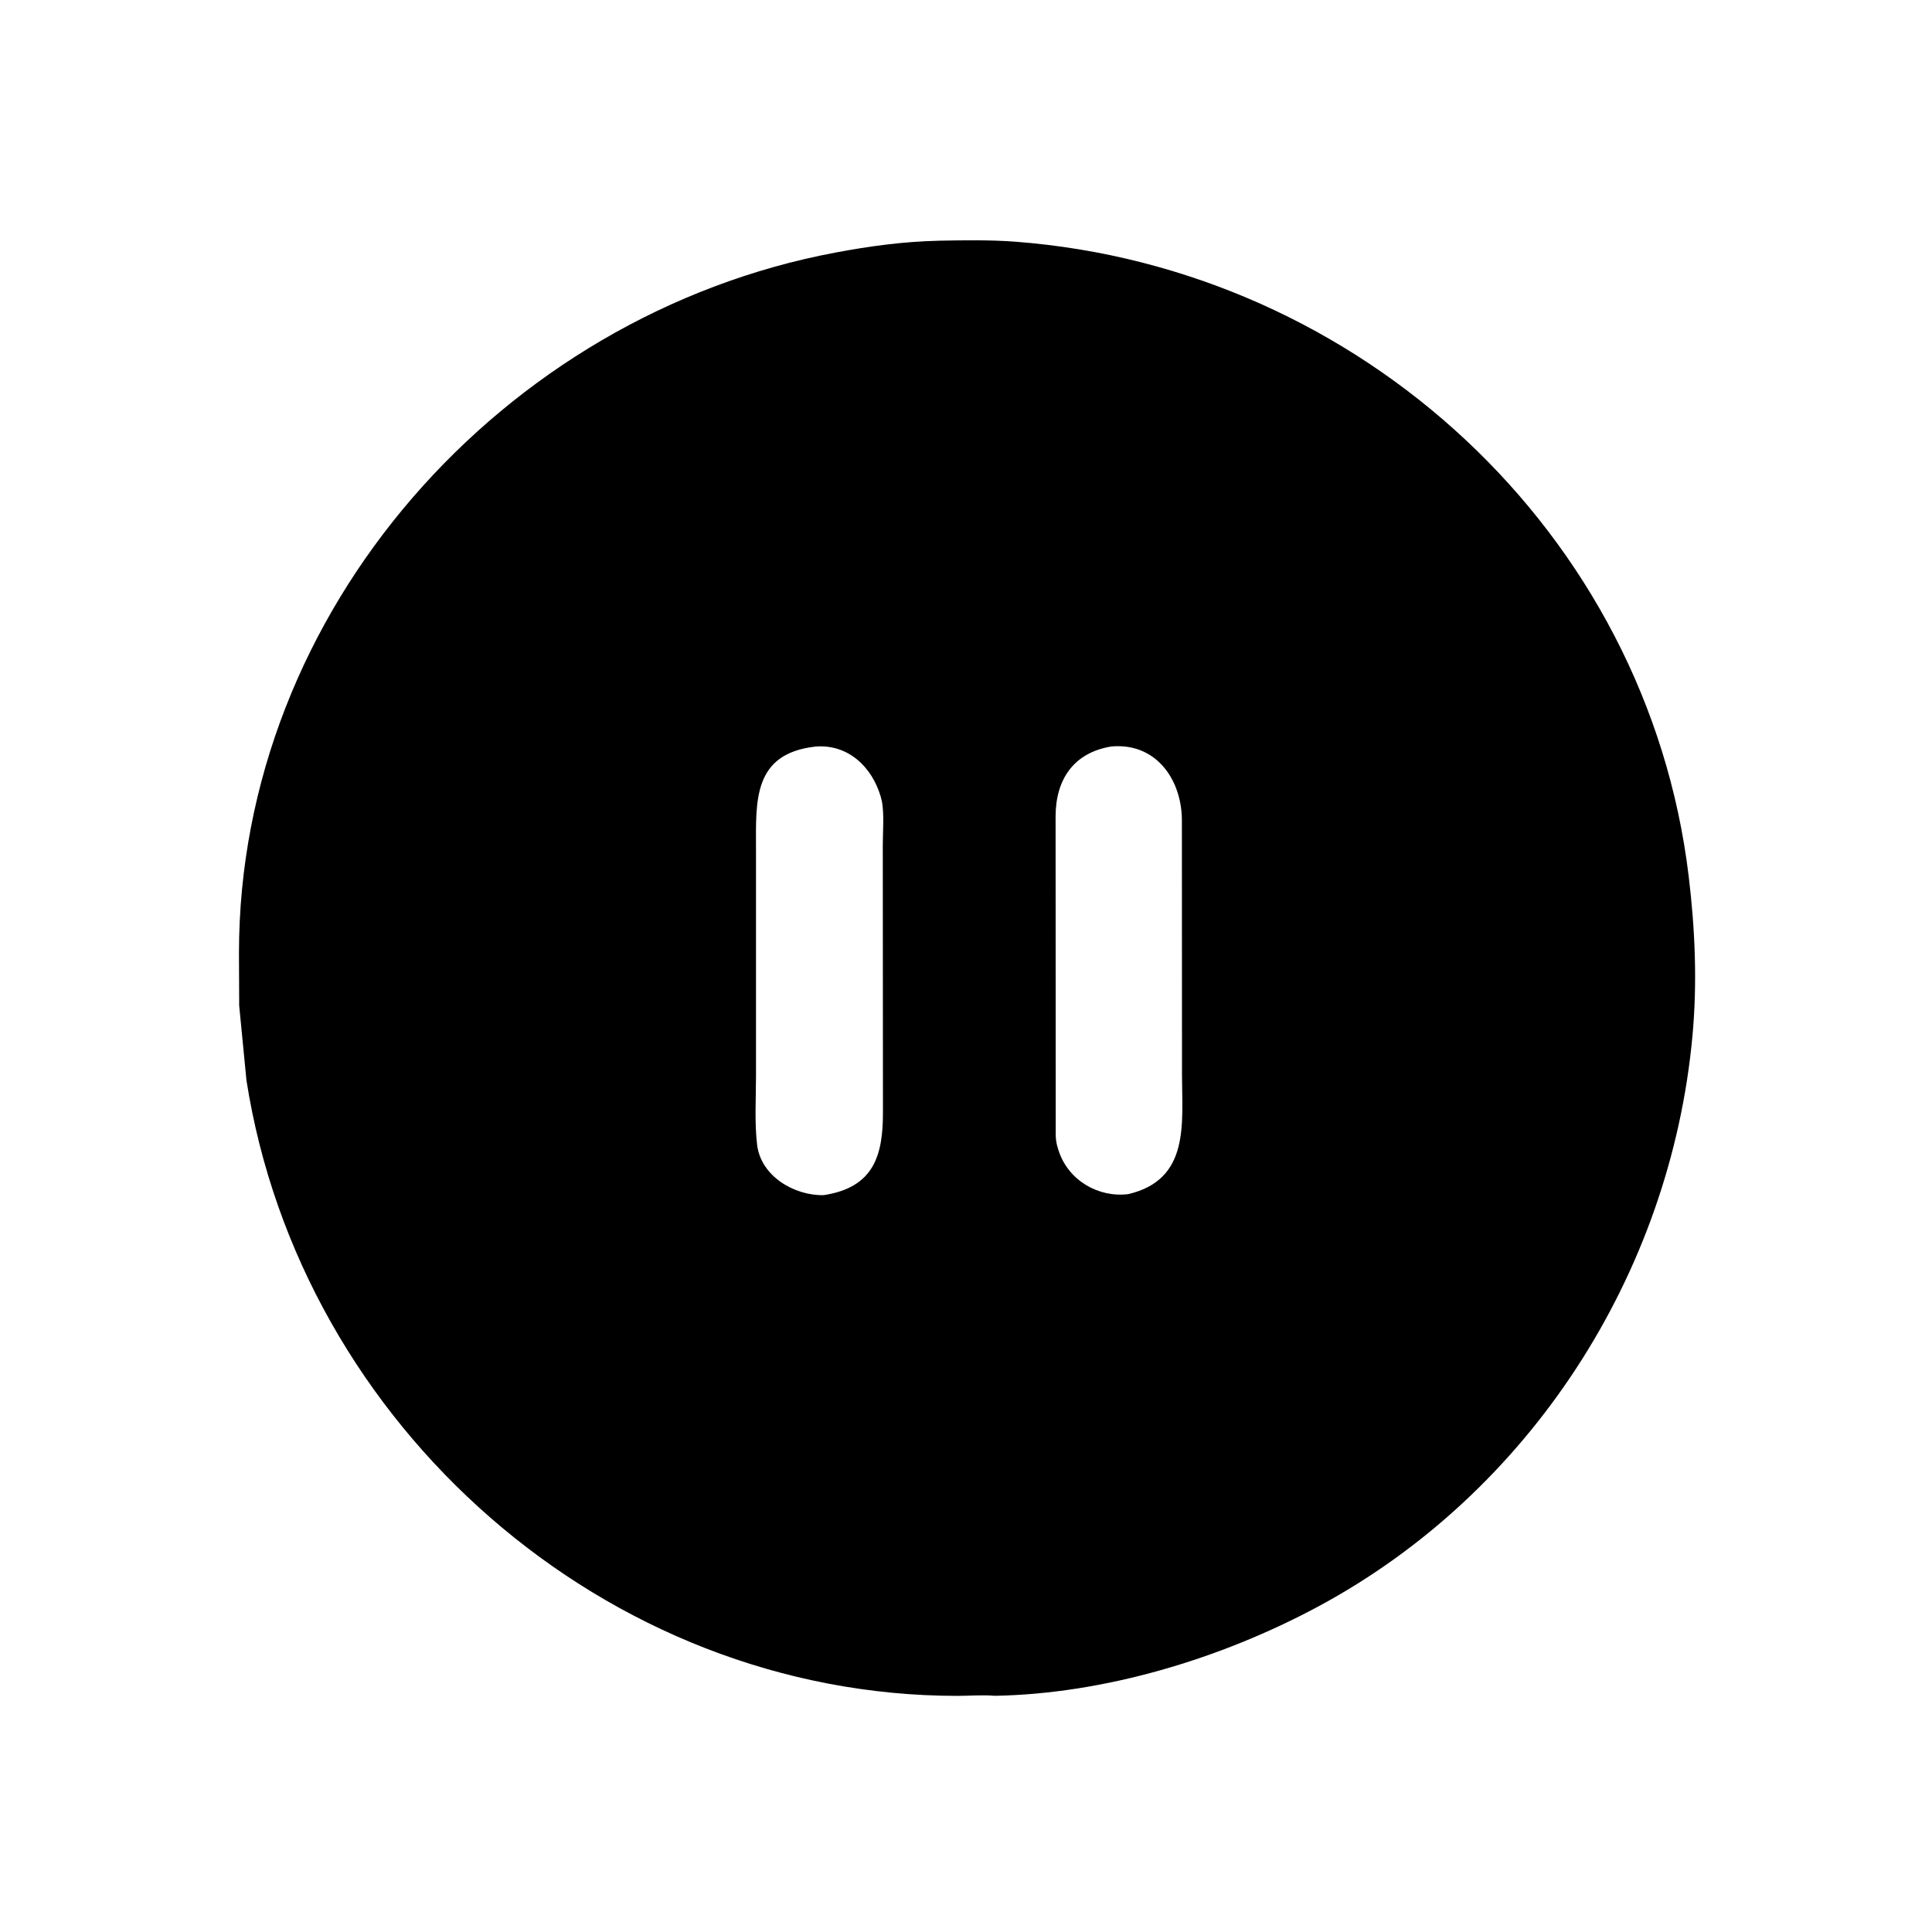
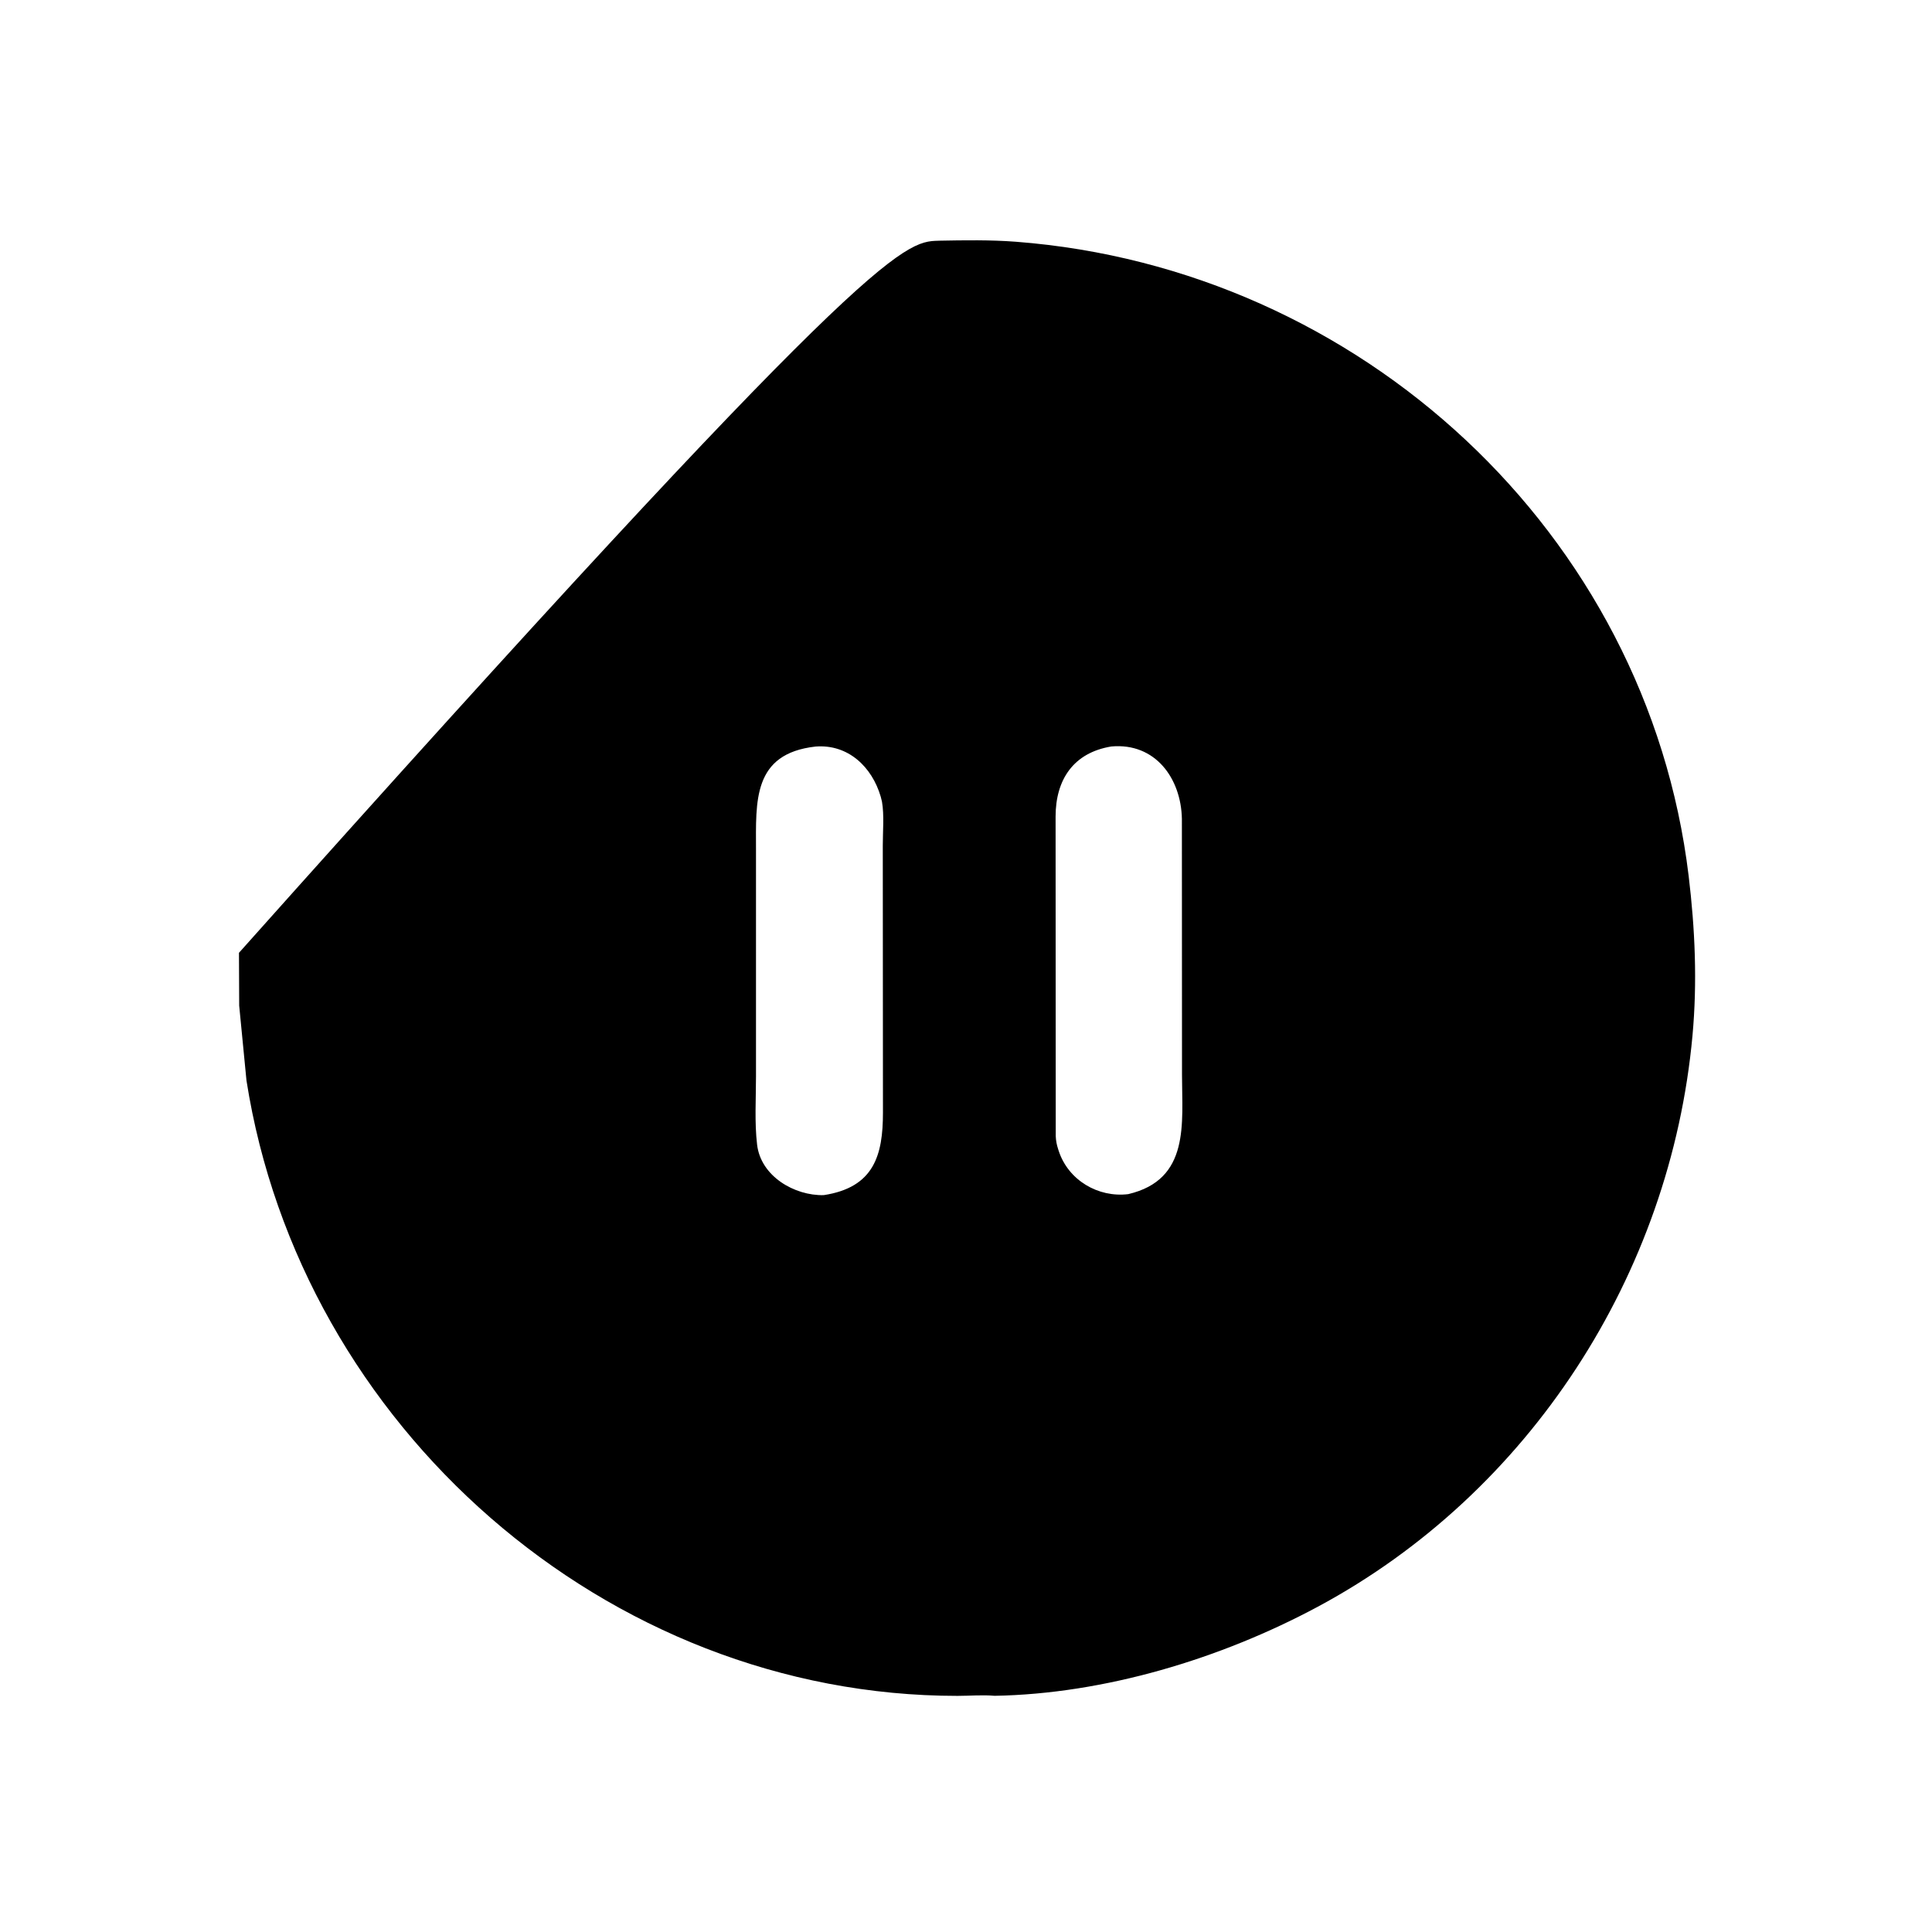
<svg xmlns="http://www.w3.org/2000/svg" version="1.1" style="display: block;" viewBox="0 0 2048 2048" width="640" height="640">
-   <path transform="translate(0,0)" fill="rgb(0,0,0)" d="M 1054.27 1797.62 C 1041.63 1796.46 1027.77 1797.69 1015 1797.7 C 642.512 1797.75 318.673 1511.72 261.264 1145.29 L 253.548 1066 L 253.314 1010.02 C 253.478 647.177 533.02 333.955 885.468 267.751 C 922.007 260.888 957.448 256.07 994.684 255.198 L 995.307 255.149 C 1022.34 254.646 1049.98 254.19 1076.95 256.263 C 1441.65 284.283 1746.09 564.689 1790.04 928.5 C 1796.83 984.719 1799.29 1041.19 1794.11 1097.75 C 1770.93 1351.06 1621.43 1582.73 1396.87 1703.23 C 1294.01 1758.42 1170.65 1795.63 1054.27 1797.62 z M 864.611 791.362 C 797.52 798.87 801.365 849.619 801.389 901.175 L 801.385 1141.03 C 801.375 1164.79 799.767 1189.91 802.562 1213.47 C 806.533 1246.92 842.212 1267.66 873.183 1266.89 C 926.661 1258.71 935.958 1224.4 935.965 1179.49 L 935.789 896.155 C 935.77 881.497 937.417 864.164 934.931 849.801 L 933.647 844.63 C 924.361 812.855 899.069 788.726 864.611 791.362 z M 1178.05 791.298 C 1137.83 797.905 1119.04 826.527 1118.97 865.404 L 1119.13 1204.39 C 1119.37 1209.28 1120.12 1213.41 1121.66 1218.08 L 1122.28 1220.01 C 1132.46 1251.12 1164.13 1269.72 1195.98 1265.83 C 1261.68 1250.41 1252.97 1190.78 1252.97 1139.45 L 1252.85 868.07 C 1252.05 825.174 1224.69 787.091 1178.05 791.298 z" />
+   <path transform="translate(0,0)" fill="rgb(0,0,0)" d="M 1054.27 1797.62 C 1041.63 1796.46 1027.77 1797.69 1015 1797.7 C 642.512 1797.75 318.673 1511.72 261.264 1145.29 L 253.548 1066 L 253.314 1010.02 C 922.007 260.888 957.448 256.07 994.684 255.198 L 995.307 255.149 C 1022.34 254.646 1049.98 254.19 1076.95 256.263 C 1441.65 284.283 1746.09 564.689 1790.04 928.5 C 1796.83 984.719 1799.29 1041.19 1794.11 1097.75 C 1770.93 1351.06 1621.43 1582.73 1396.87 1703.23 C 1294.01 1758.42 1170.65 1795.63 1054.27 1797.62 z M 864.611 791.362 C 797.52 798.87 801.365 849.619 801.389 901.175 L 801.385 1141.03 C 801.375 1164.79 799.767 1189.91 802.562 1213.47 C 806.533 1246.92 842.212 1267.66 873.183 1266.89 C 926.661 1258.71 935.958 1224.4 935.965 1179.49 L 935.789 896.155 C 935.77 881.497 937.417 864.164 934.931 849.801 L 933.647 844.63 C 924.361 812.855 899.069 788.726 864.611 791.362 z M 1178.05 791.298 C 1137.83 797.905 1119.04 826.527 1118.97 865.404 L 1119.13 1204.39 C 1119.37 1209.28 1120.12 1213.41 1121.66 1218.08 L 1122.28 1220.01 C 1132.46 1251.12 1164.13 1269.72 1195.98 1265.83 C 1261.68 1250.41 1252.97 1190.78 1252.97 1139.45 L 1252.85 868.07 C 1252.05 825.174 1224.69 787.091 1178.05 791.298 z" />
</svg>